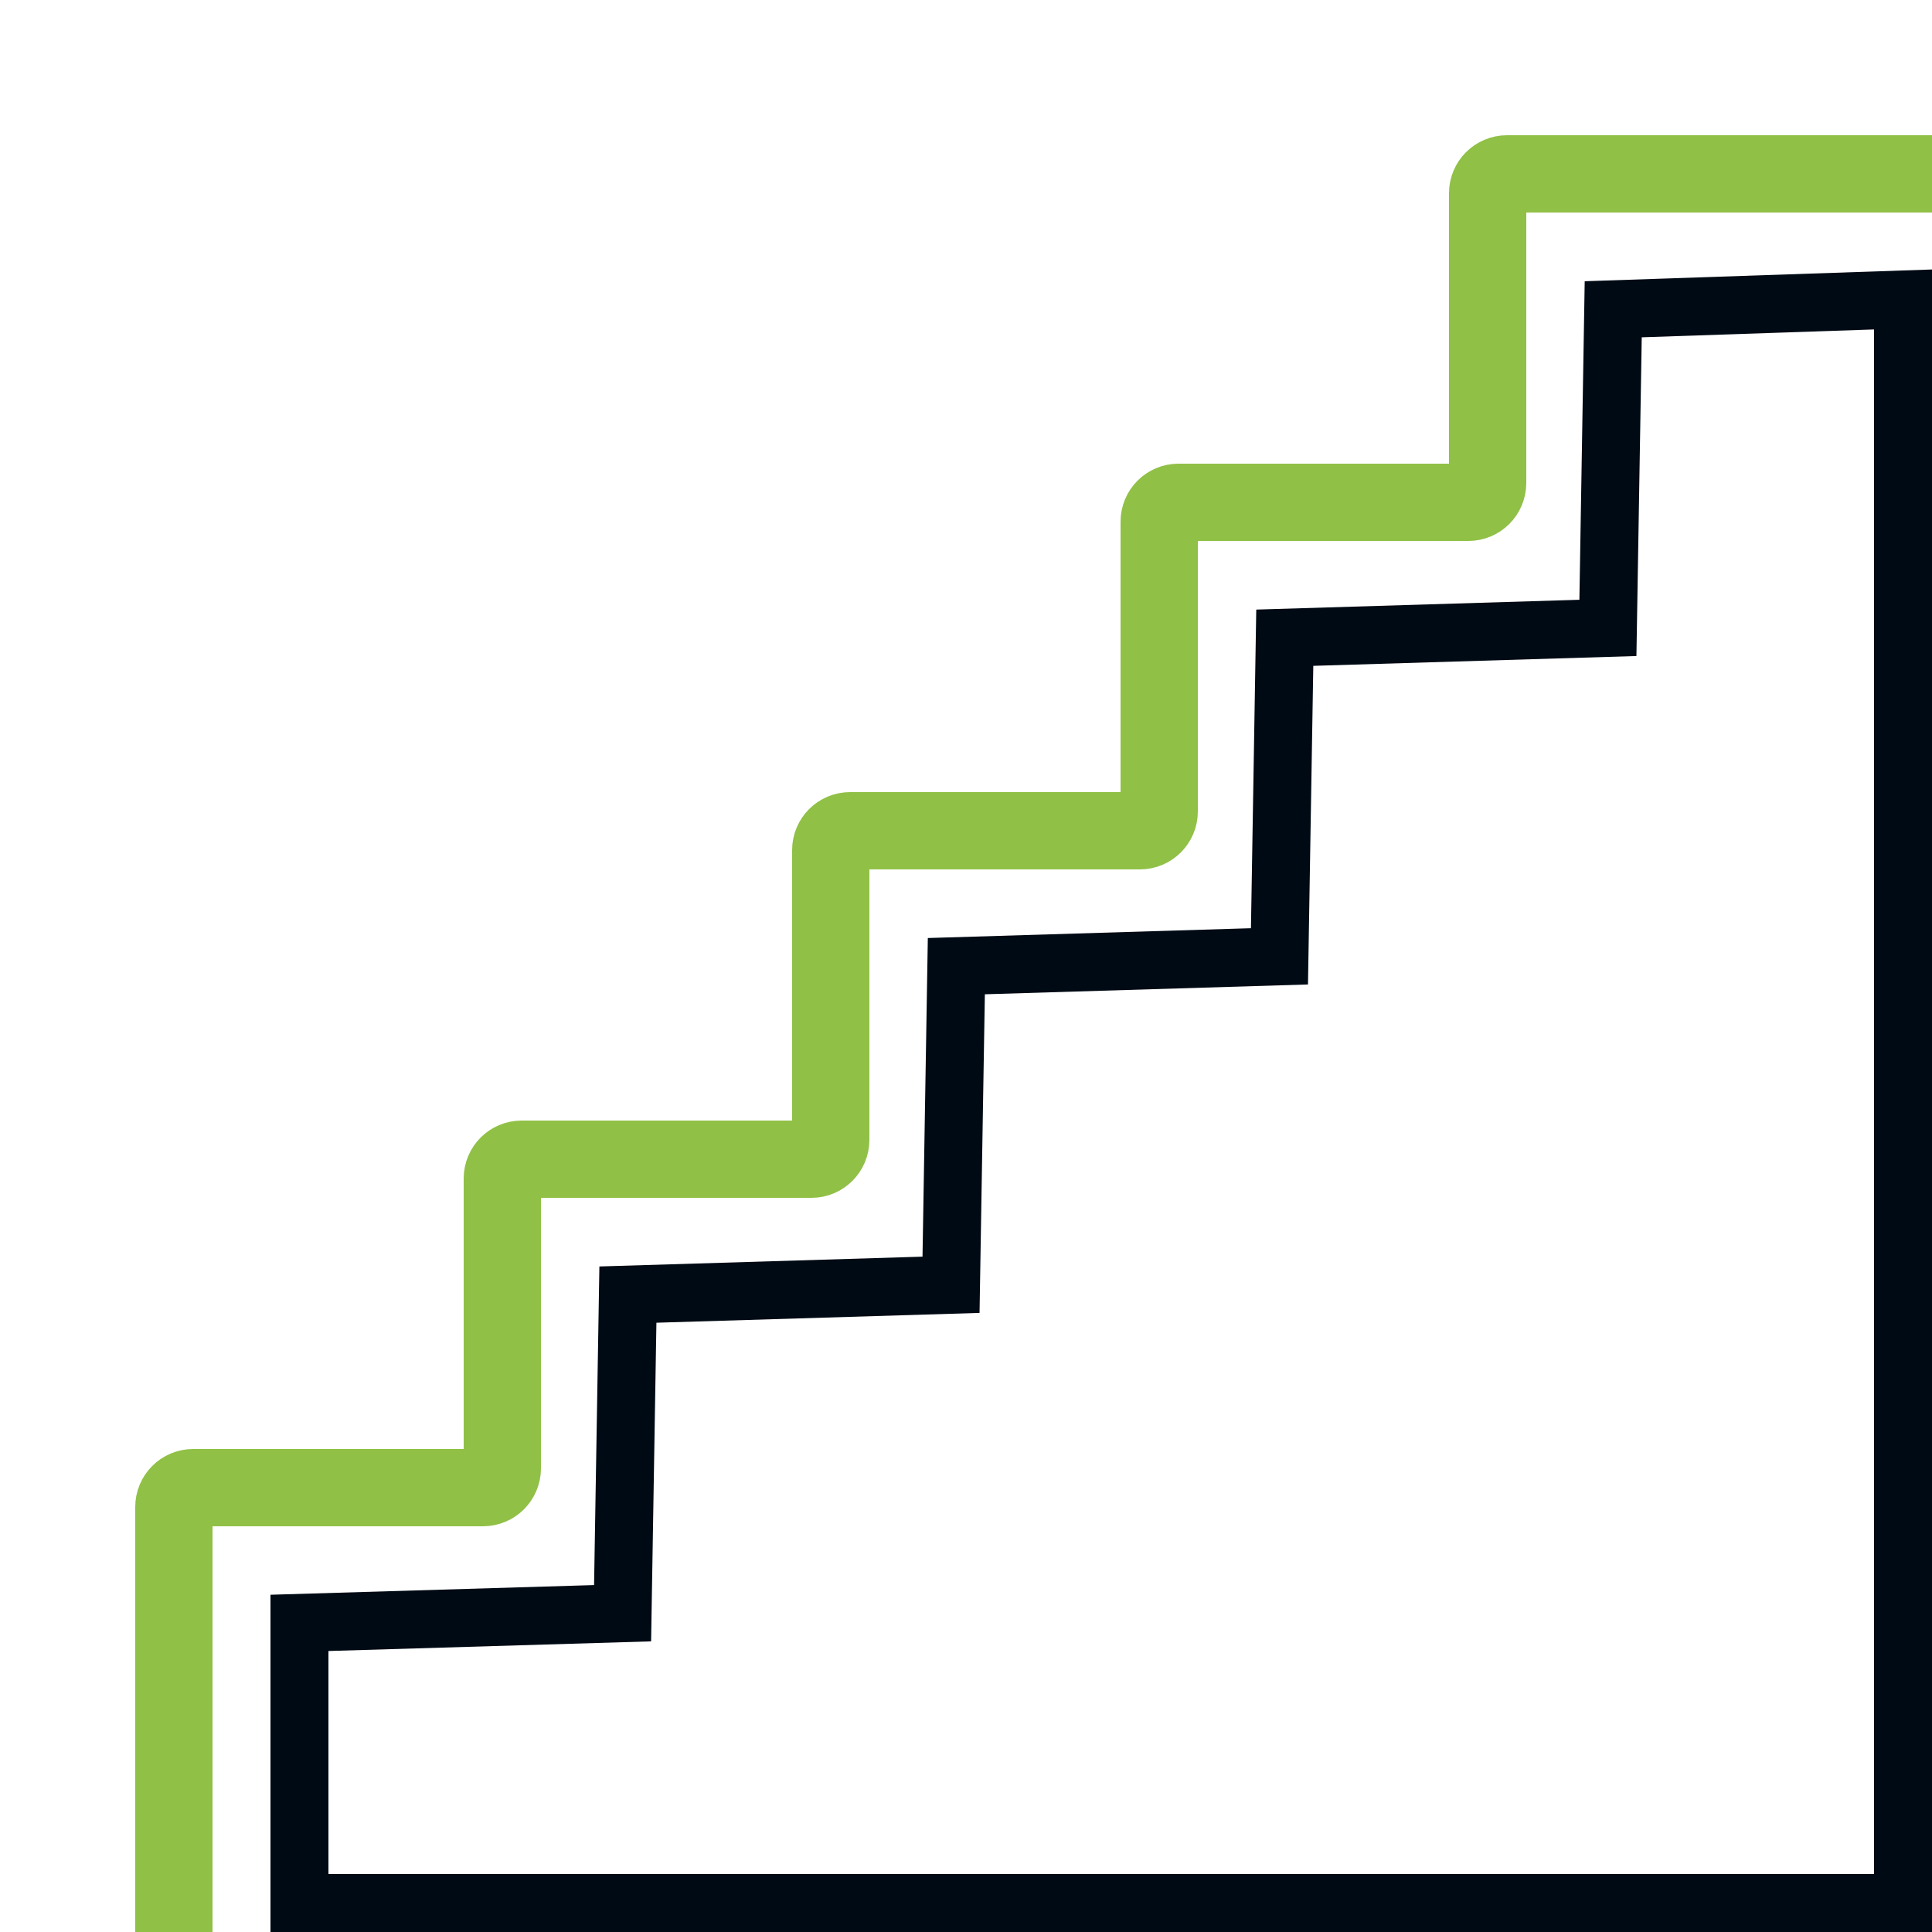
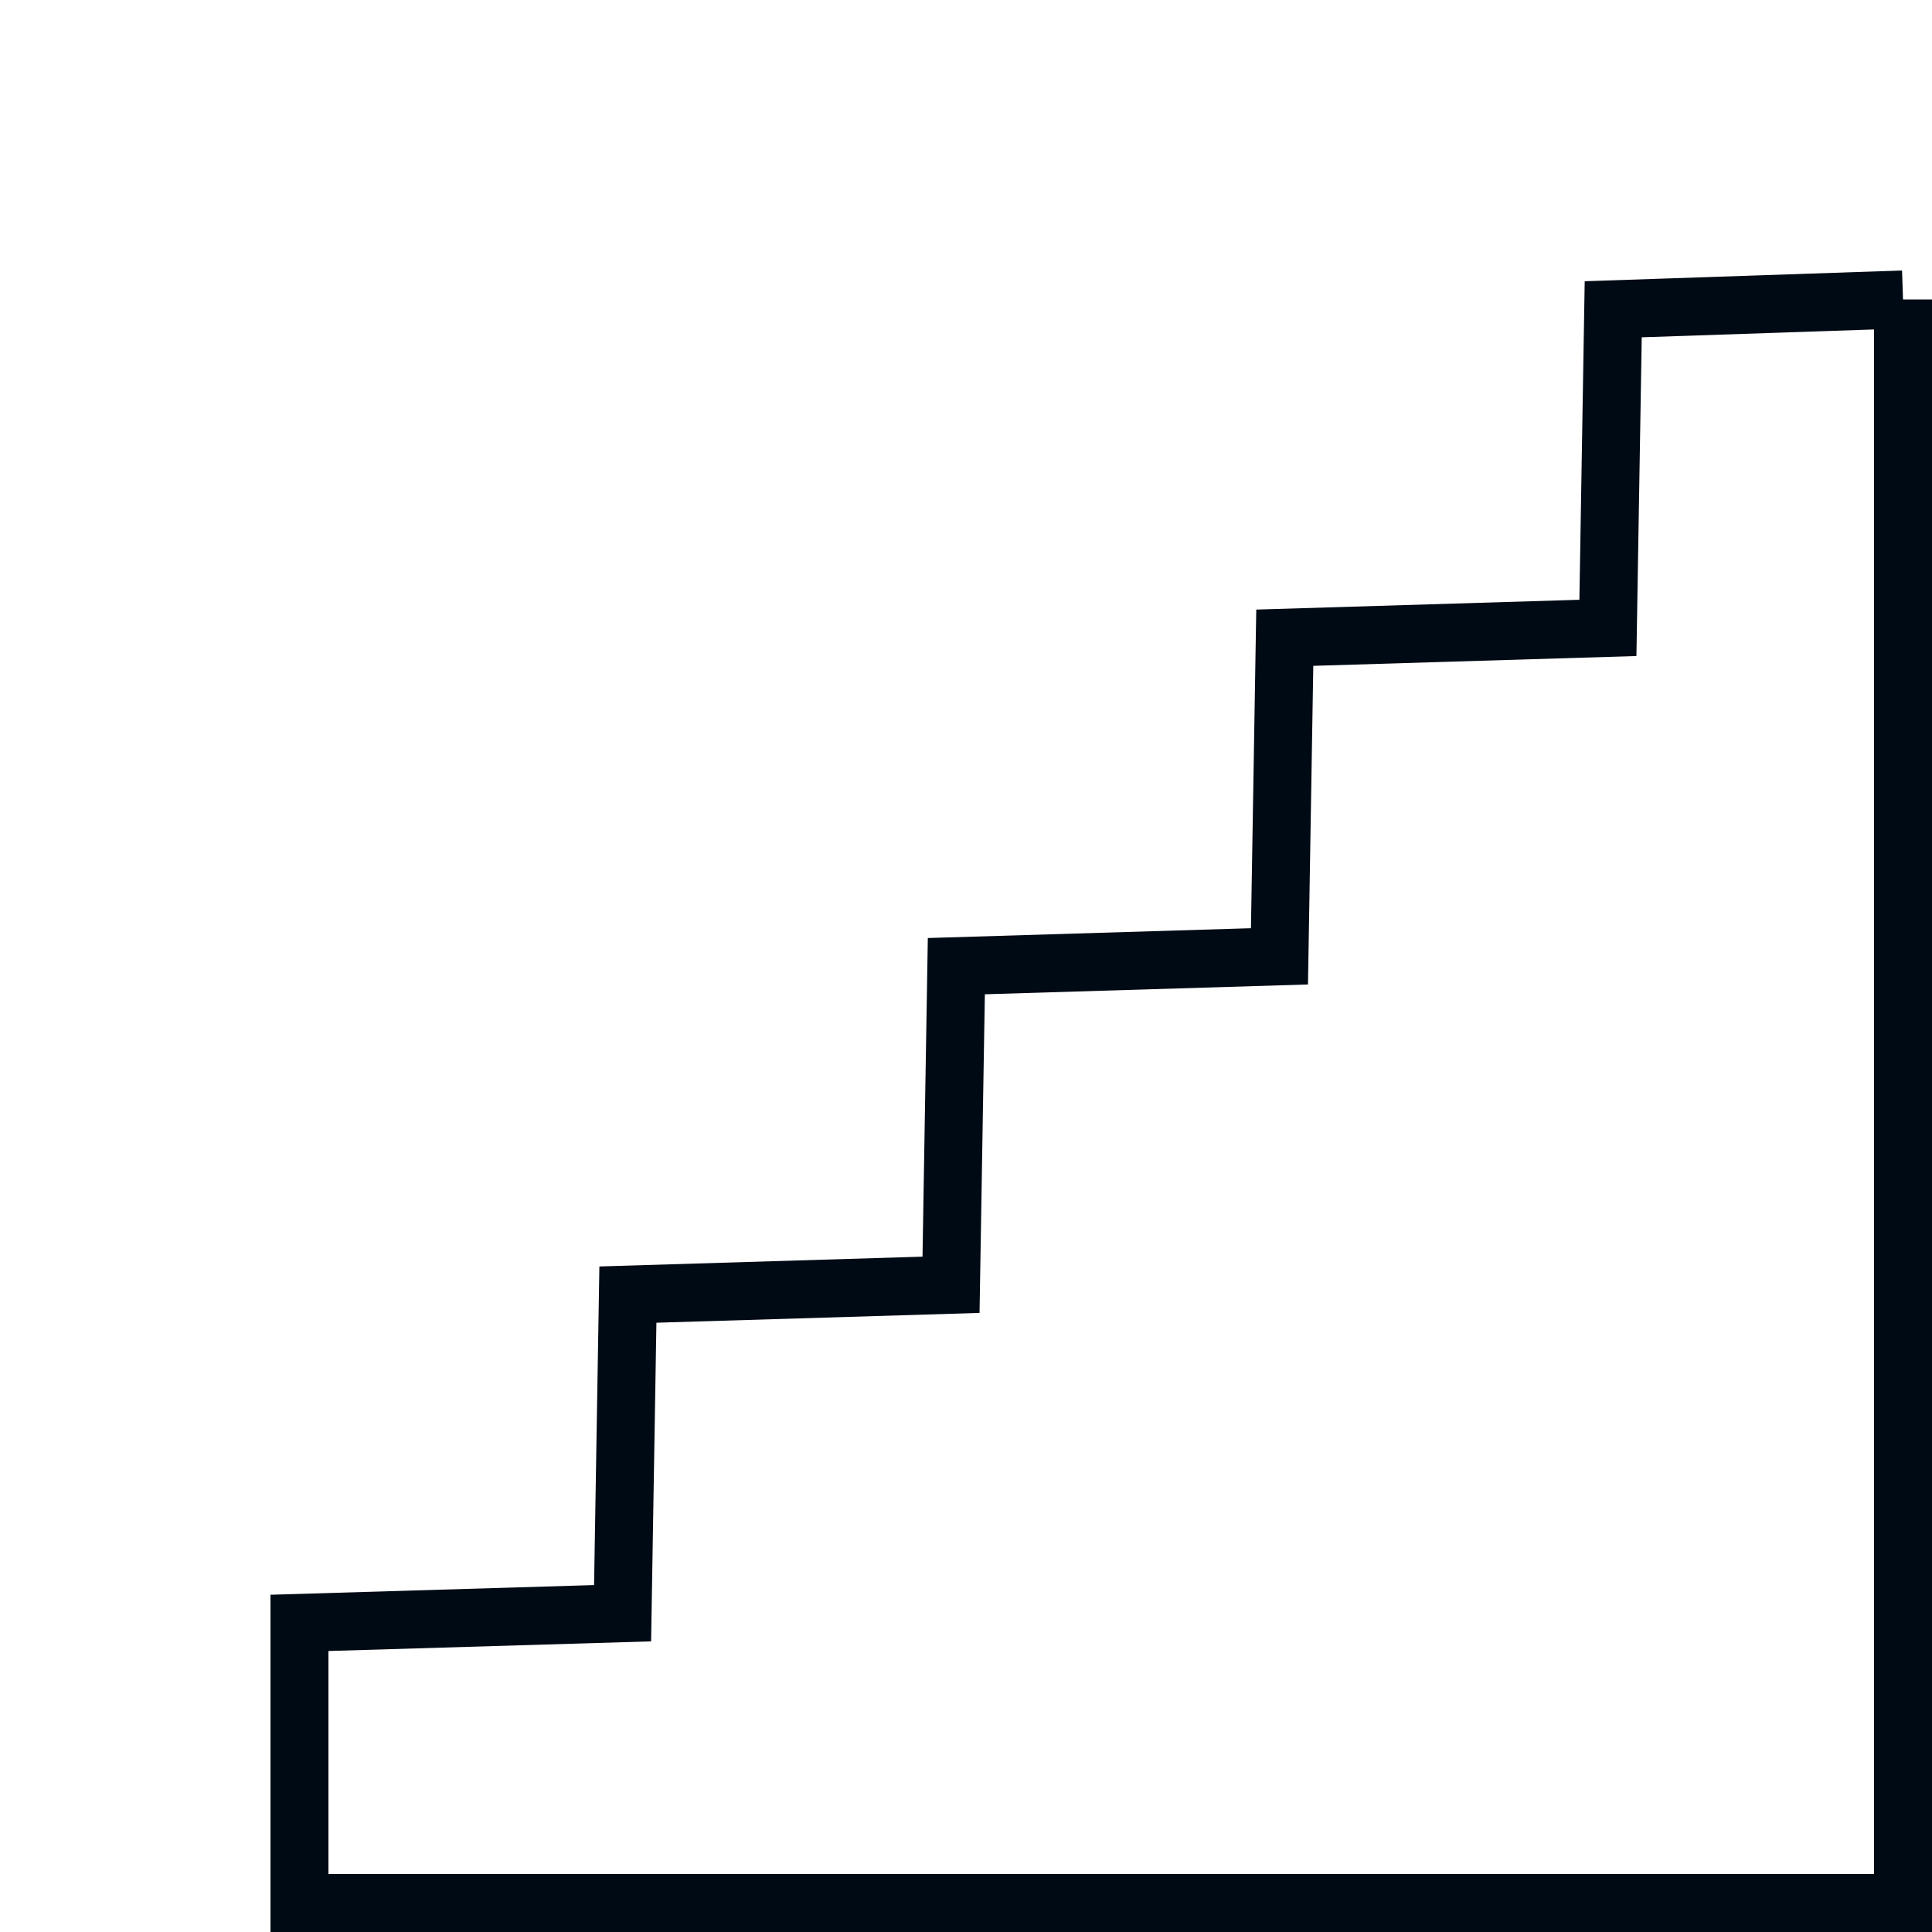
<svg xmlns="http://www.w3.org/2000/svg" width="100px" height="100px" viewBox="0 0 100 100" version="1.1">
  <title>Iconos/Escaleras</title>
  <g id="Iconos/Escaleras" stroke="none" stroke-width="1" fill="none" fill-rule="evenodd">
-     <path d="M98.5,15.5 L98.5,98.5 L15.5,98.5 L15.5,84 L32.225,83.5 L32.5,67.008 L49.225,66.5 L49.5,50.008 L66.225,49.5 L66.5,33.008 L83.225,32.5 L83.5,16.008 L98.5,15.5 Z" id="Path" stroke="#000A14" stroke-width="3" />
-     <path d="M9,100 L9,78 C9,77.448 9.448,77 10,77 L25,77 C25.552,77 26,76.552 26,76 L26,61 C26,60.448 26.448,60 27,60 L42,60 C42.552,60 43,59.552 43,59 L43,44 C43,43.448 43.448,43 44,43 L59,43 C59.552,43 60,42.552 60,42 L60,27 C60,26.448 60.448,26 61,26 L76,26 C76.552,26 77,25.552 77,25 L77,10 C77,9.448 77.448,9 78,9 L100,9 L100,9" id="Path-10" stroke="#90C046" stroke-width="4" />
+     <path d="M98.5,15.5 L98.5,98.5 L15.5,98.5 L15.5,84 L32.225,83.5 L32.5,67.008 L49.225,66.5 L49.5,50.008 L66.225,49.5 L66.5,33.008 L83.225,32.5 L83.5,16.008 L98.5,15.5 " id="Path" stroke="#000A14" stroke-width="3" />
  </g>
</svg>